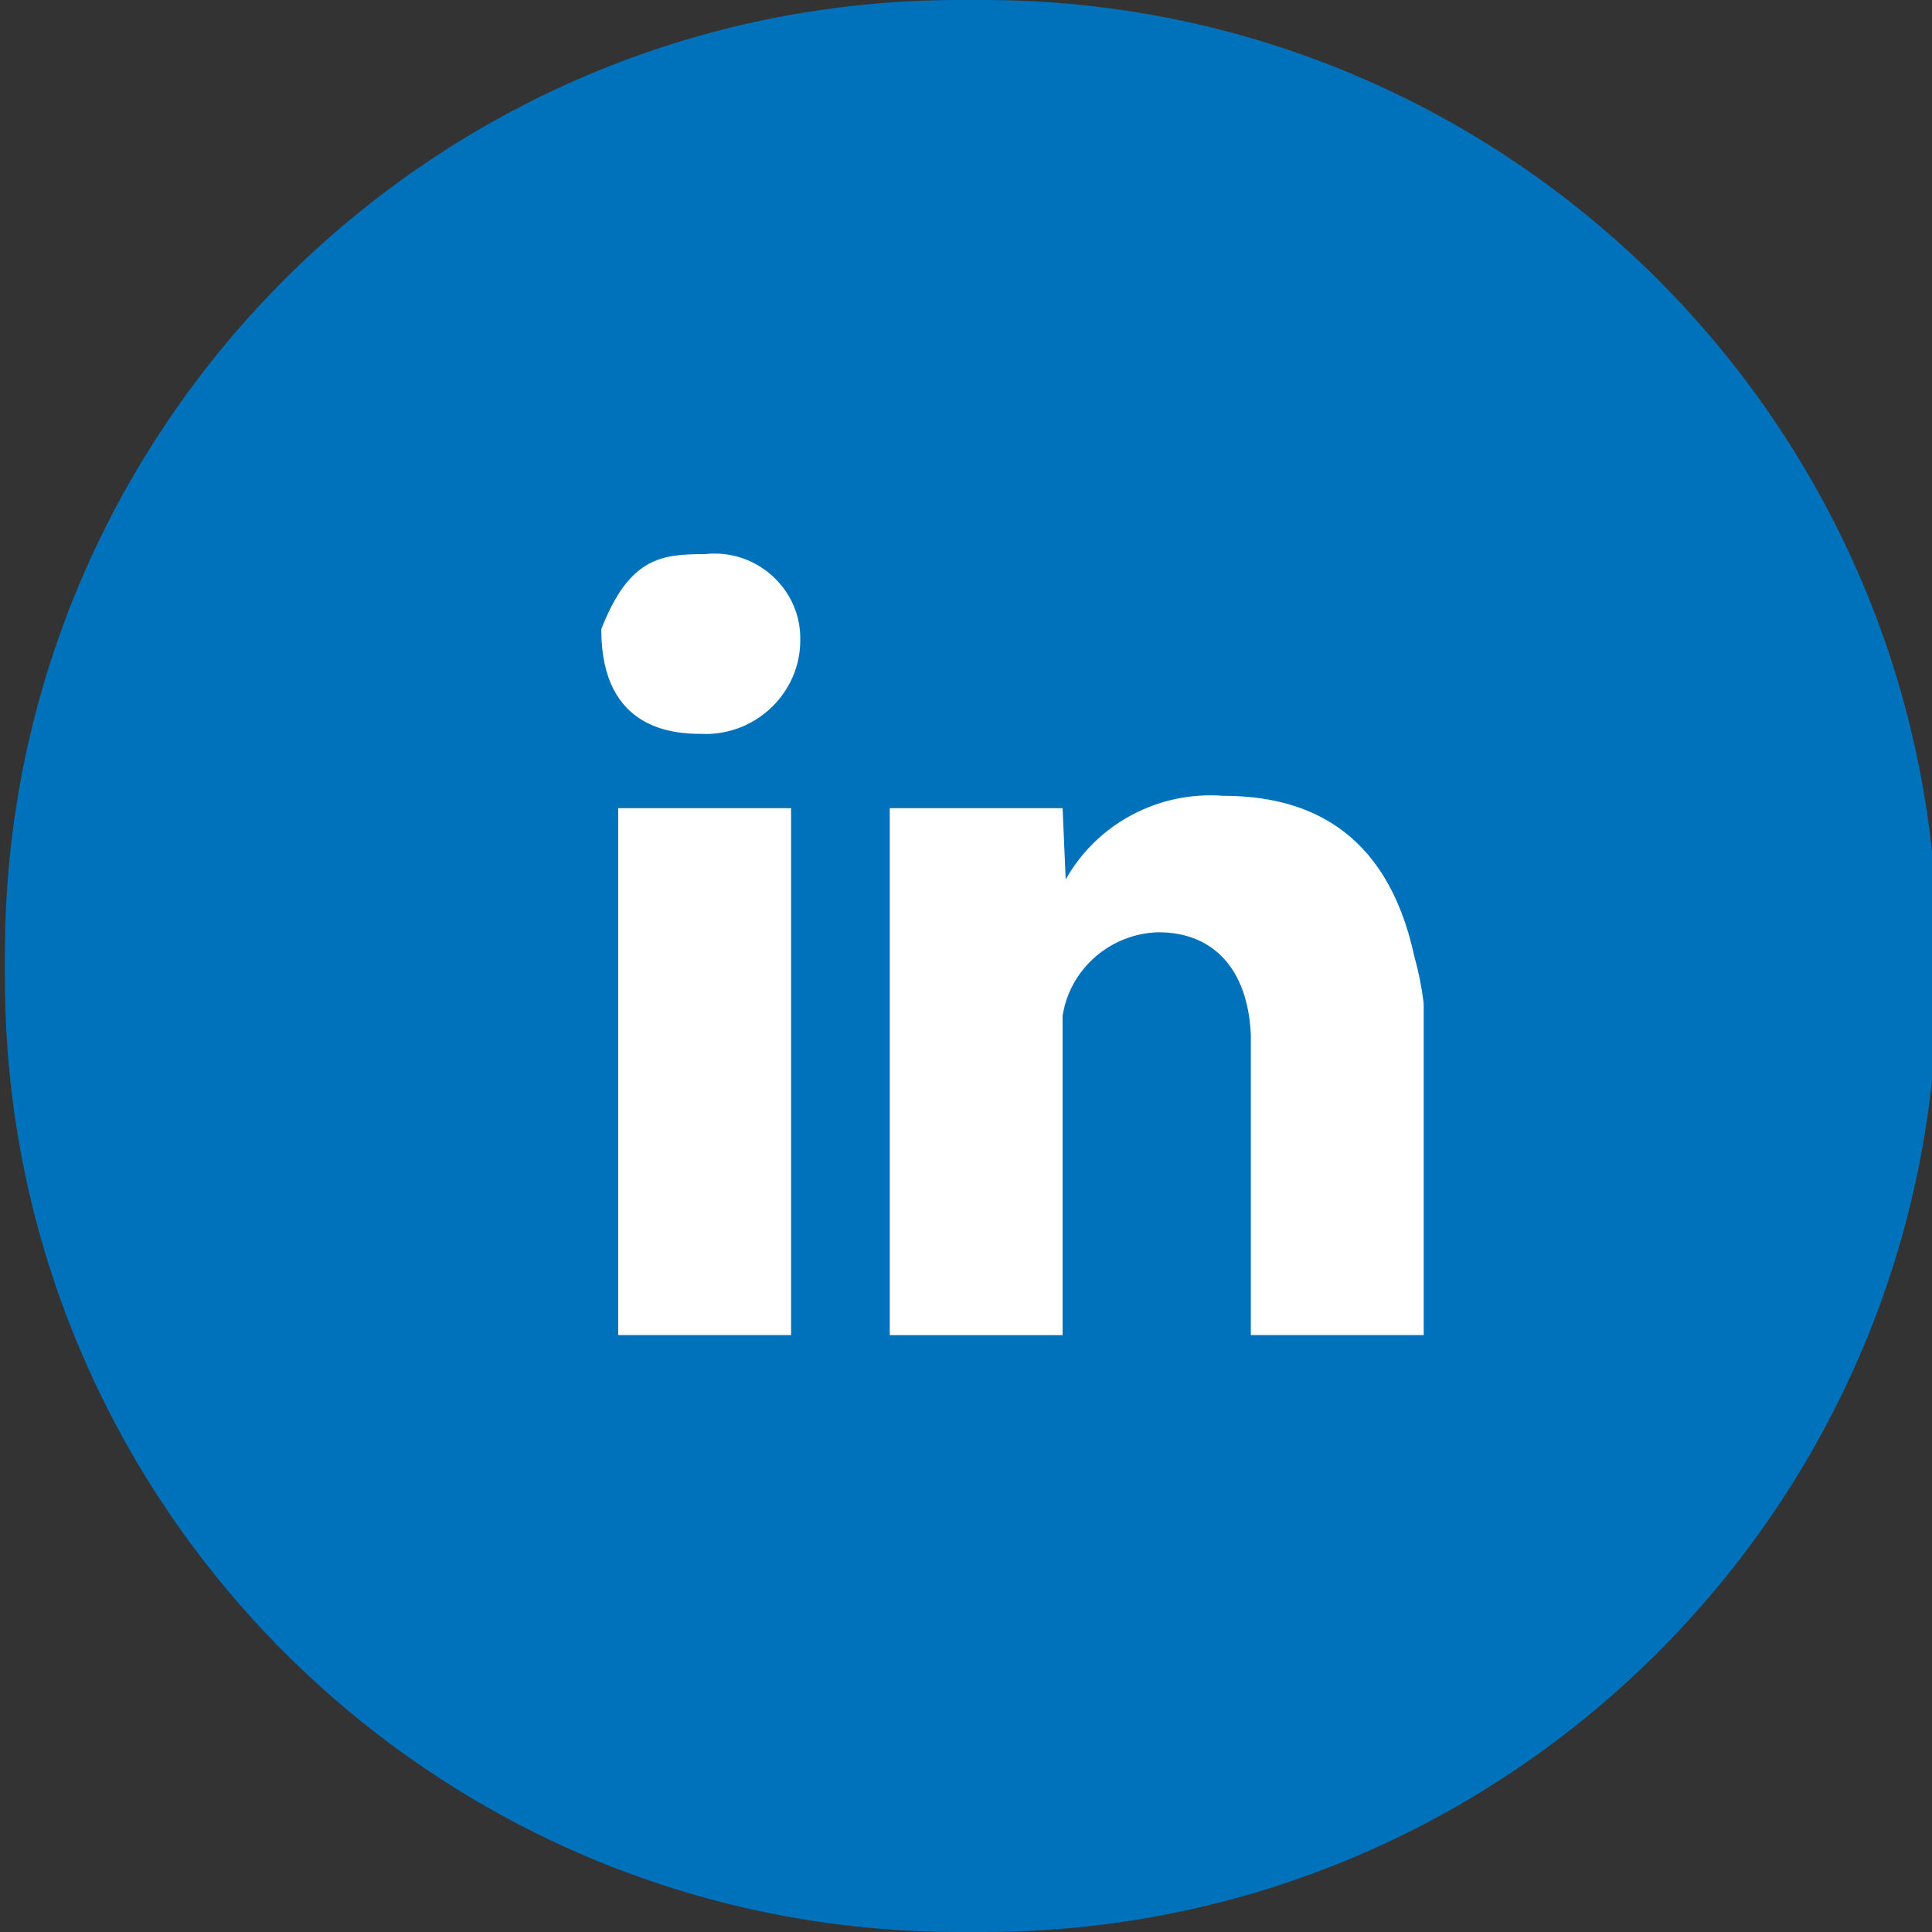
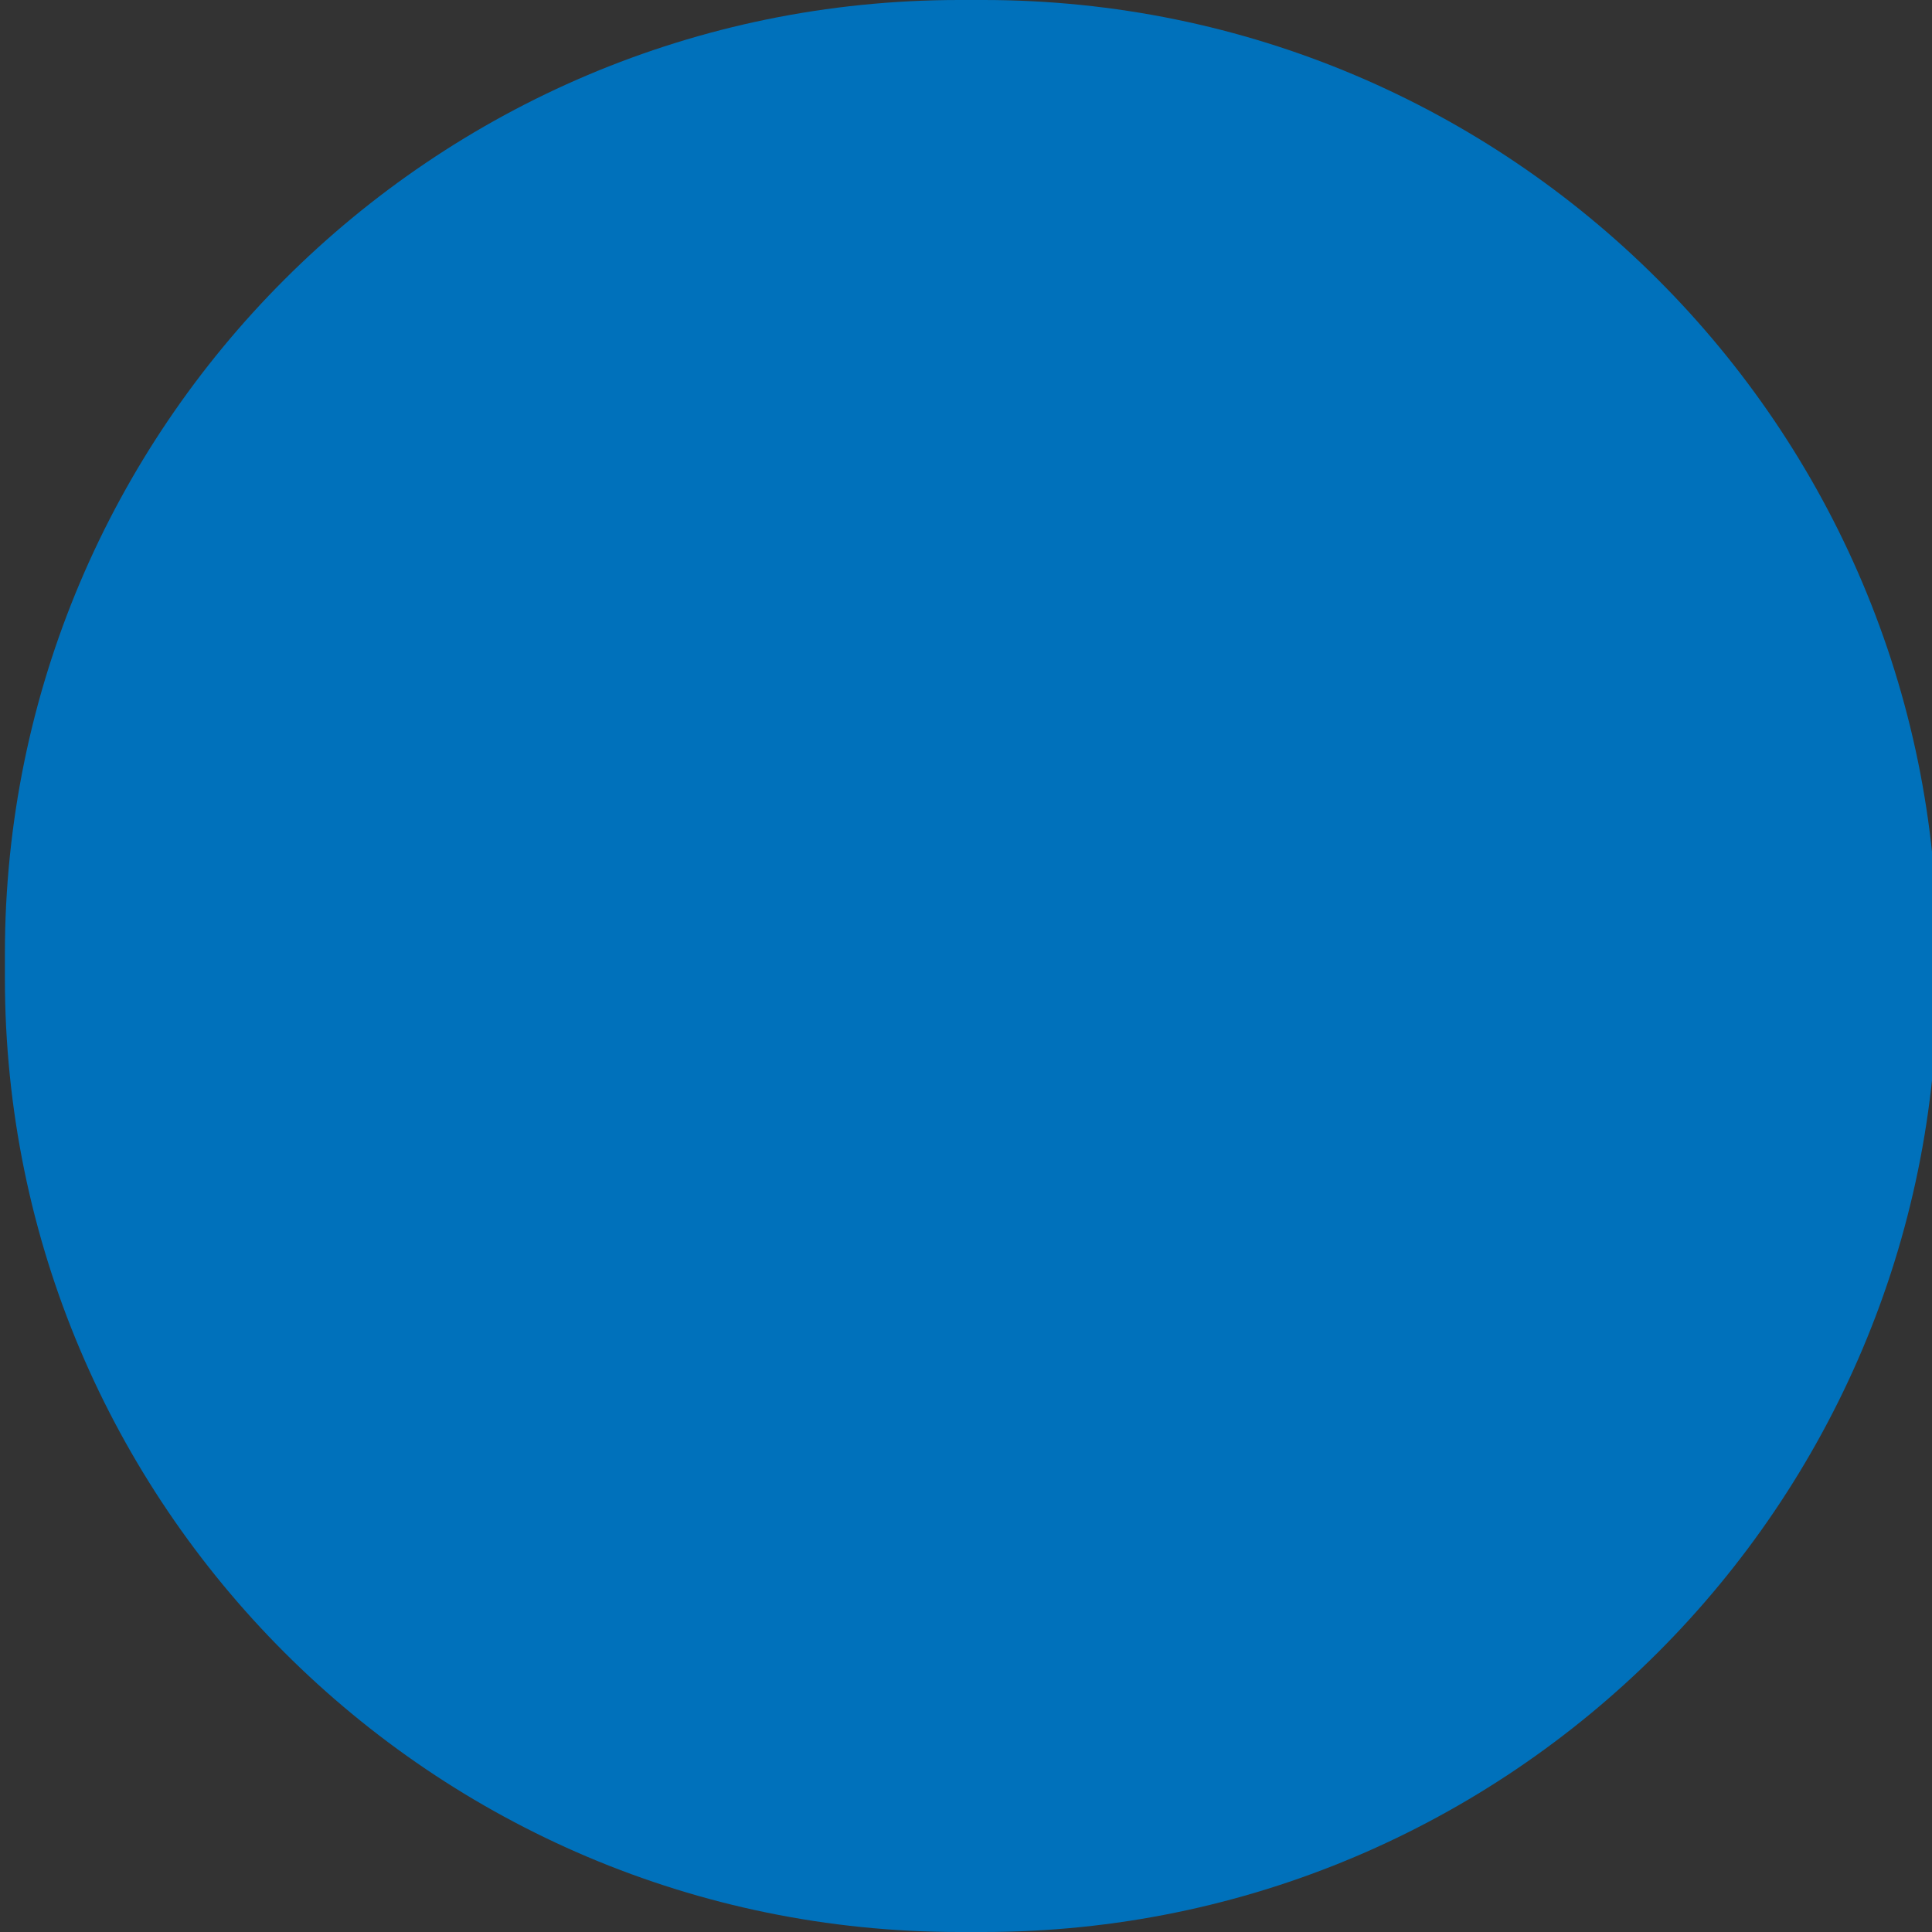
<svg xmlns="http://www.w3.org/2000/svg" width="100%" height="100%" viewBox="0 0 54 54" version="1.1" xml:space="preserve" style="fill-rule:evenodd;clip-rule:evenodd;stroke-linejoin:round;stroke-miterlimit:2;">
  <rect x="0" y="0" width="54" height="54" fill="#333333" stroke="none" />
  <g id="Group_7" transform="matrix(1.013,0,0,1,-485.777,-679)">
    <g id="Rectangle_16" transform="matrix(1,0,0,1,479.678,679)">
      <path d="M53.322,26.661C53.322,11.946 41.526,0 26.996,0L26.326,0C11.796,0 0,11.946 0,26.661L0,27.339C0,42.054 11.796,54 26.326,54L26.996,54C41.526,54 53.322,42.054 53.322,27.339L53.322,26.661Z" style="fill:#0071bb;" />
    </g>
-     <path id="Path_35" d="M501.623,696.912C501.619,698.341 500.443,699.515 499.014,699.515C498.975,699.515 498.937,699.514 498.898,699.512C498.132,699.512 496.165,699.399 496.135,696.671L496.135,696.58C496.908,694.58 497.791,694.488 498.983,694.488C499.074,694.477 499.166,694.472 499.258,694.472C500.556,694.472 501.624,695.54 501.624,696.838C501.624,696.863 501.624,696.887 501.623,696.912ZM518.57,705.748C518.688,706.174 518.773,706.609 518.825,707.048L518.825,716.316L514.056,716.316L514.056,707.916C513.971,706.096 513.034,705.057 511.502,705.057C510.177,705.094 509.059,706.085 508.862,707.396L508.862,716.318L504.093,716.318L504.093,701.59L508.862,701.59L508.947,703.582C509.81,702.022 511.512,701.105 513.29,701.243C515.5,701.243 517.8,702.109 518.57,705.748ZM501.37,701.59L501.37,716.316L496.6,716.316L496.6,701.59L501.37,701.59Z" style="fill:rgb(255,255,255);fill-rule:nonzero;" />
  </g>
</svg>